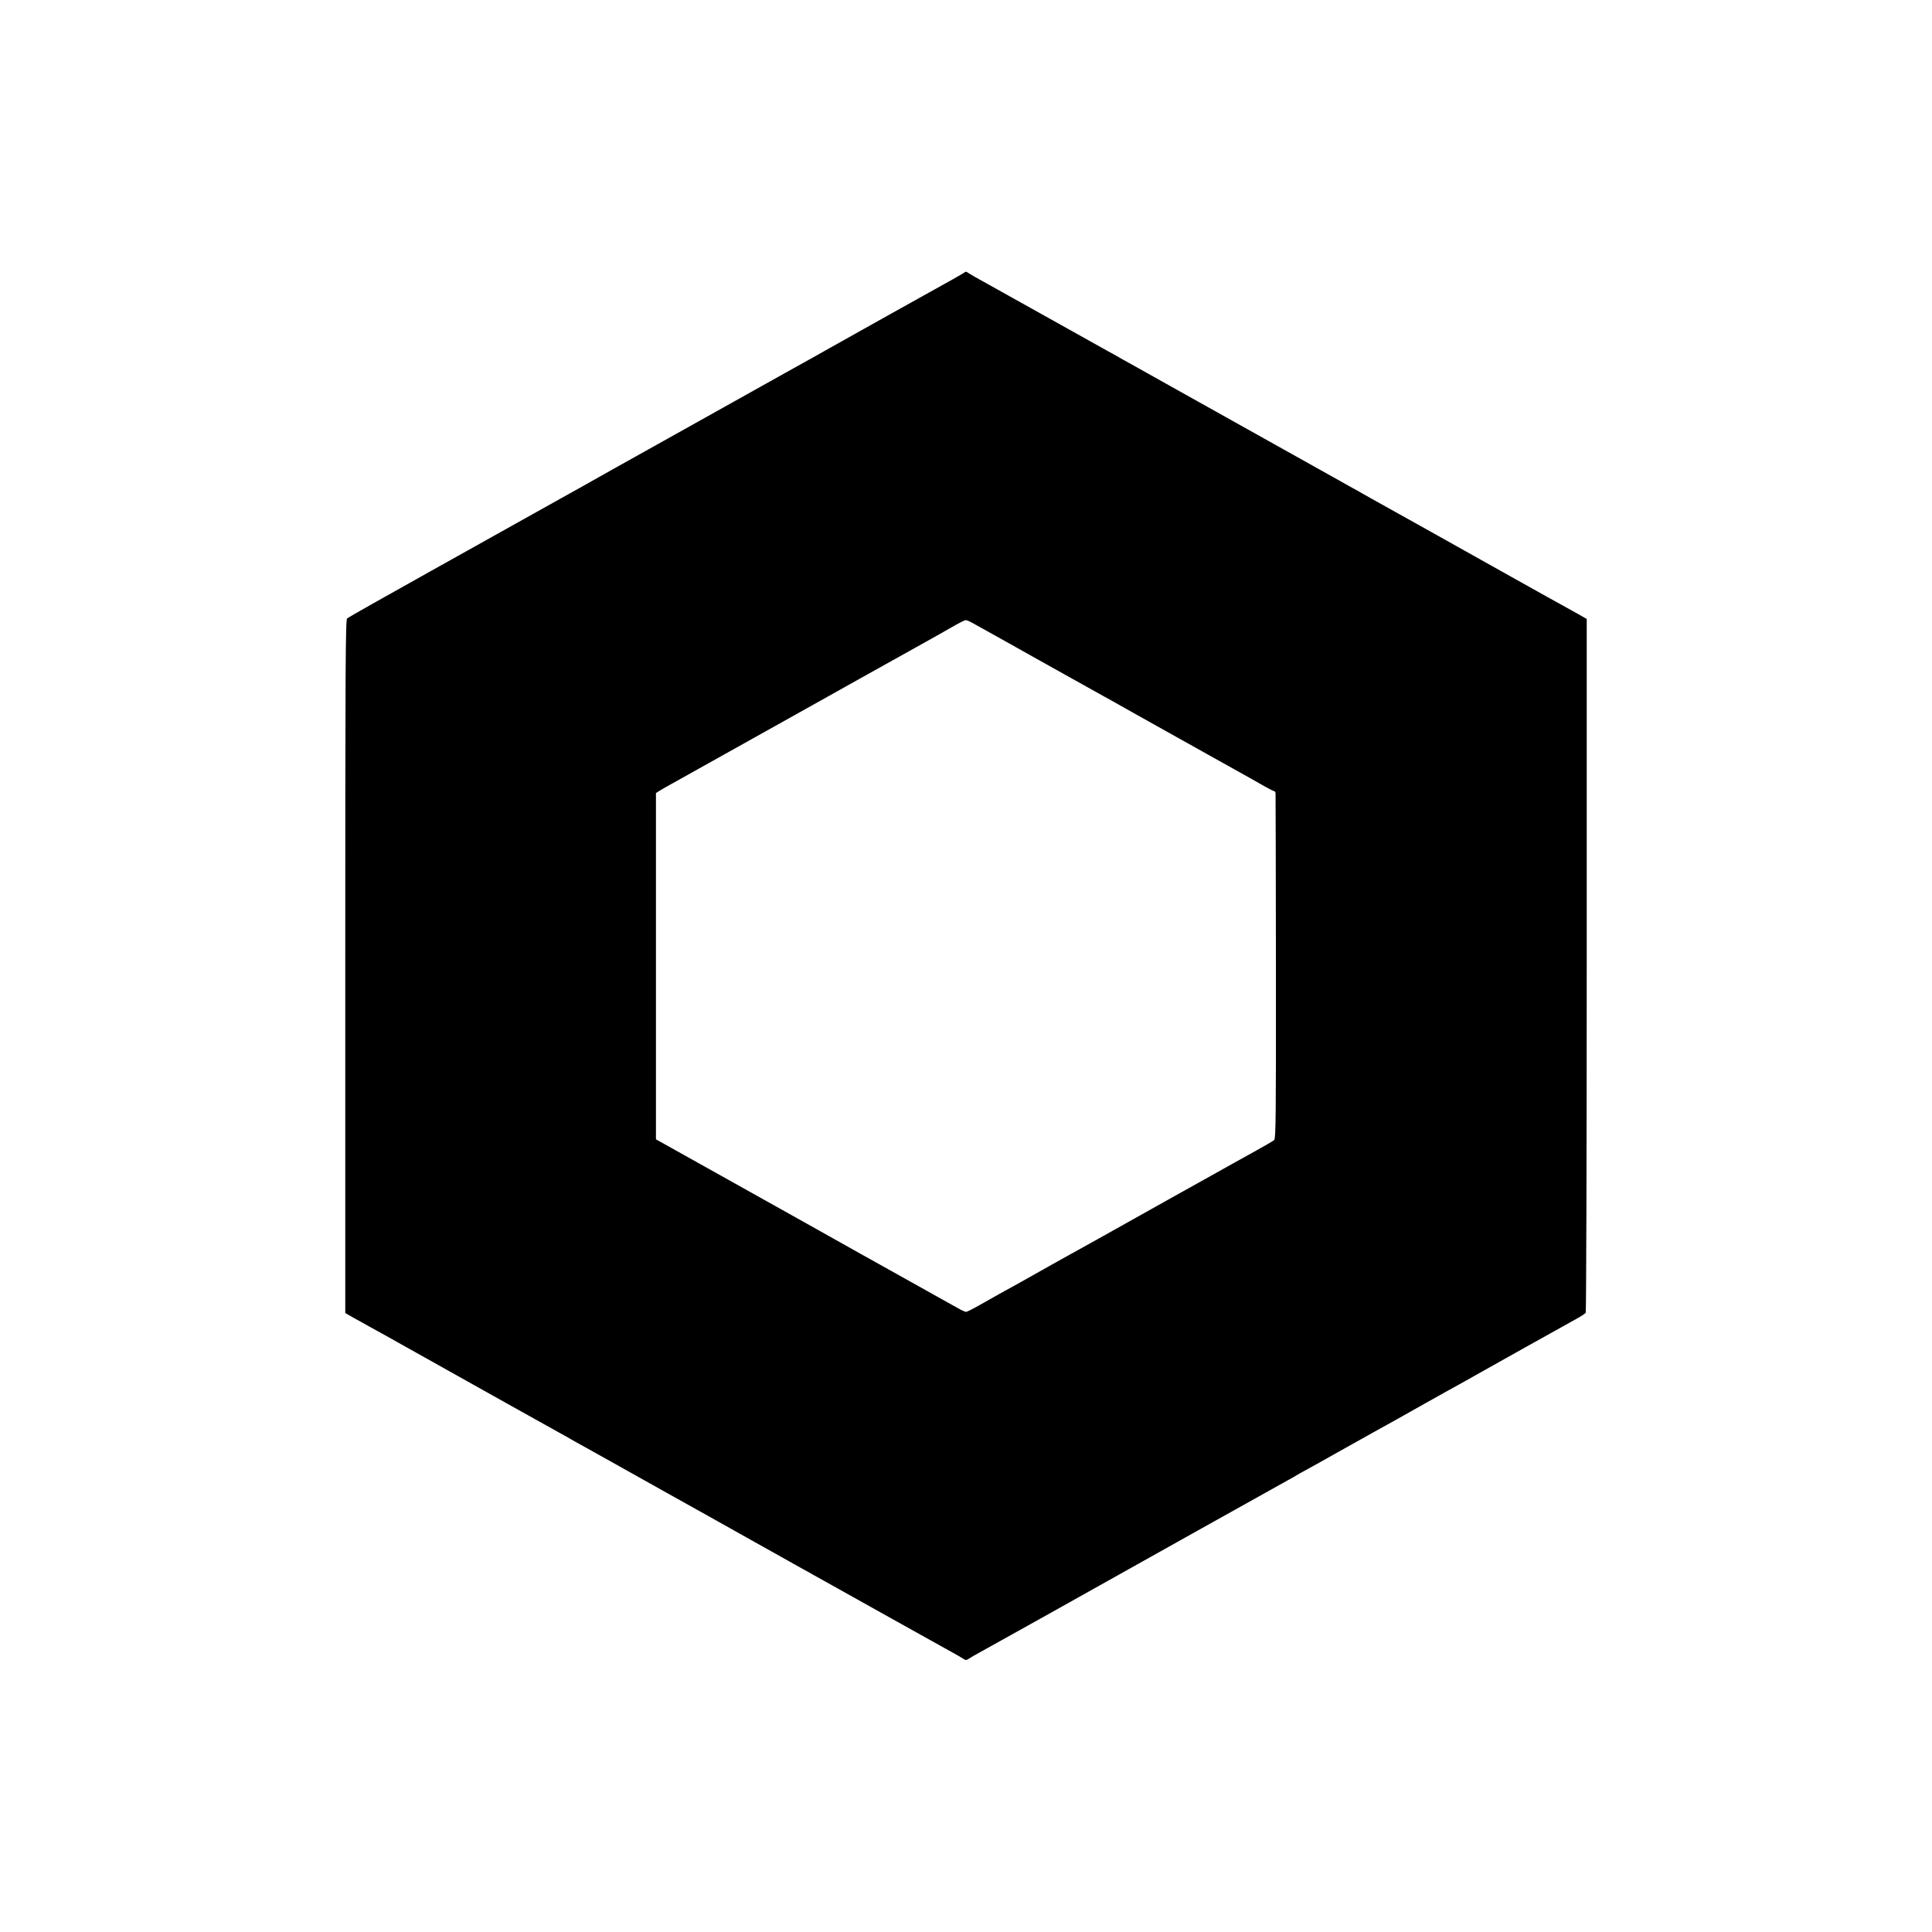
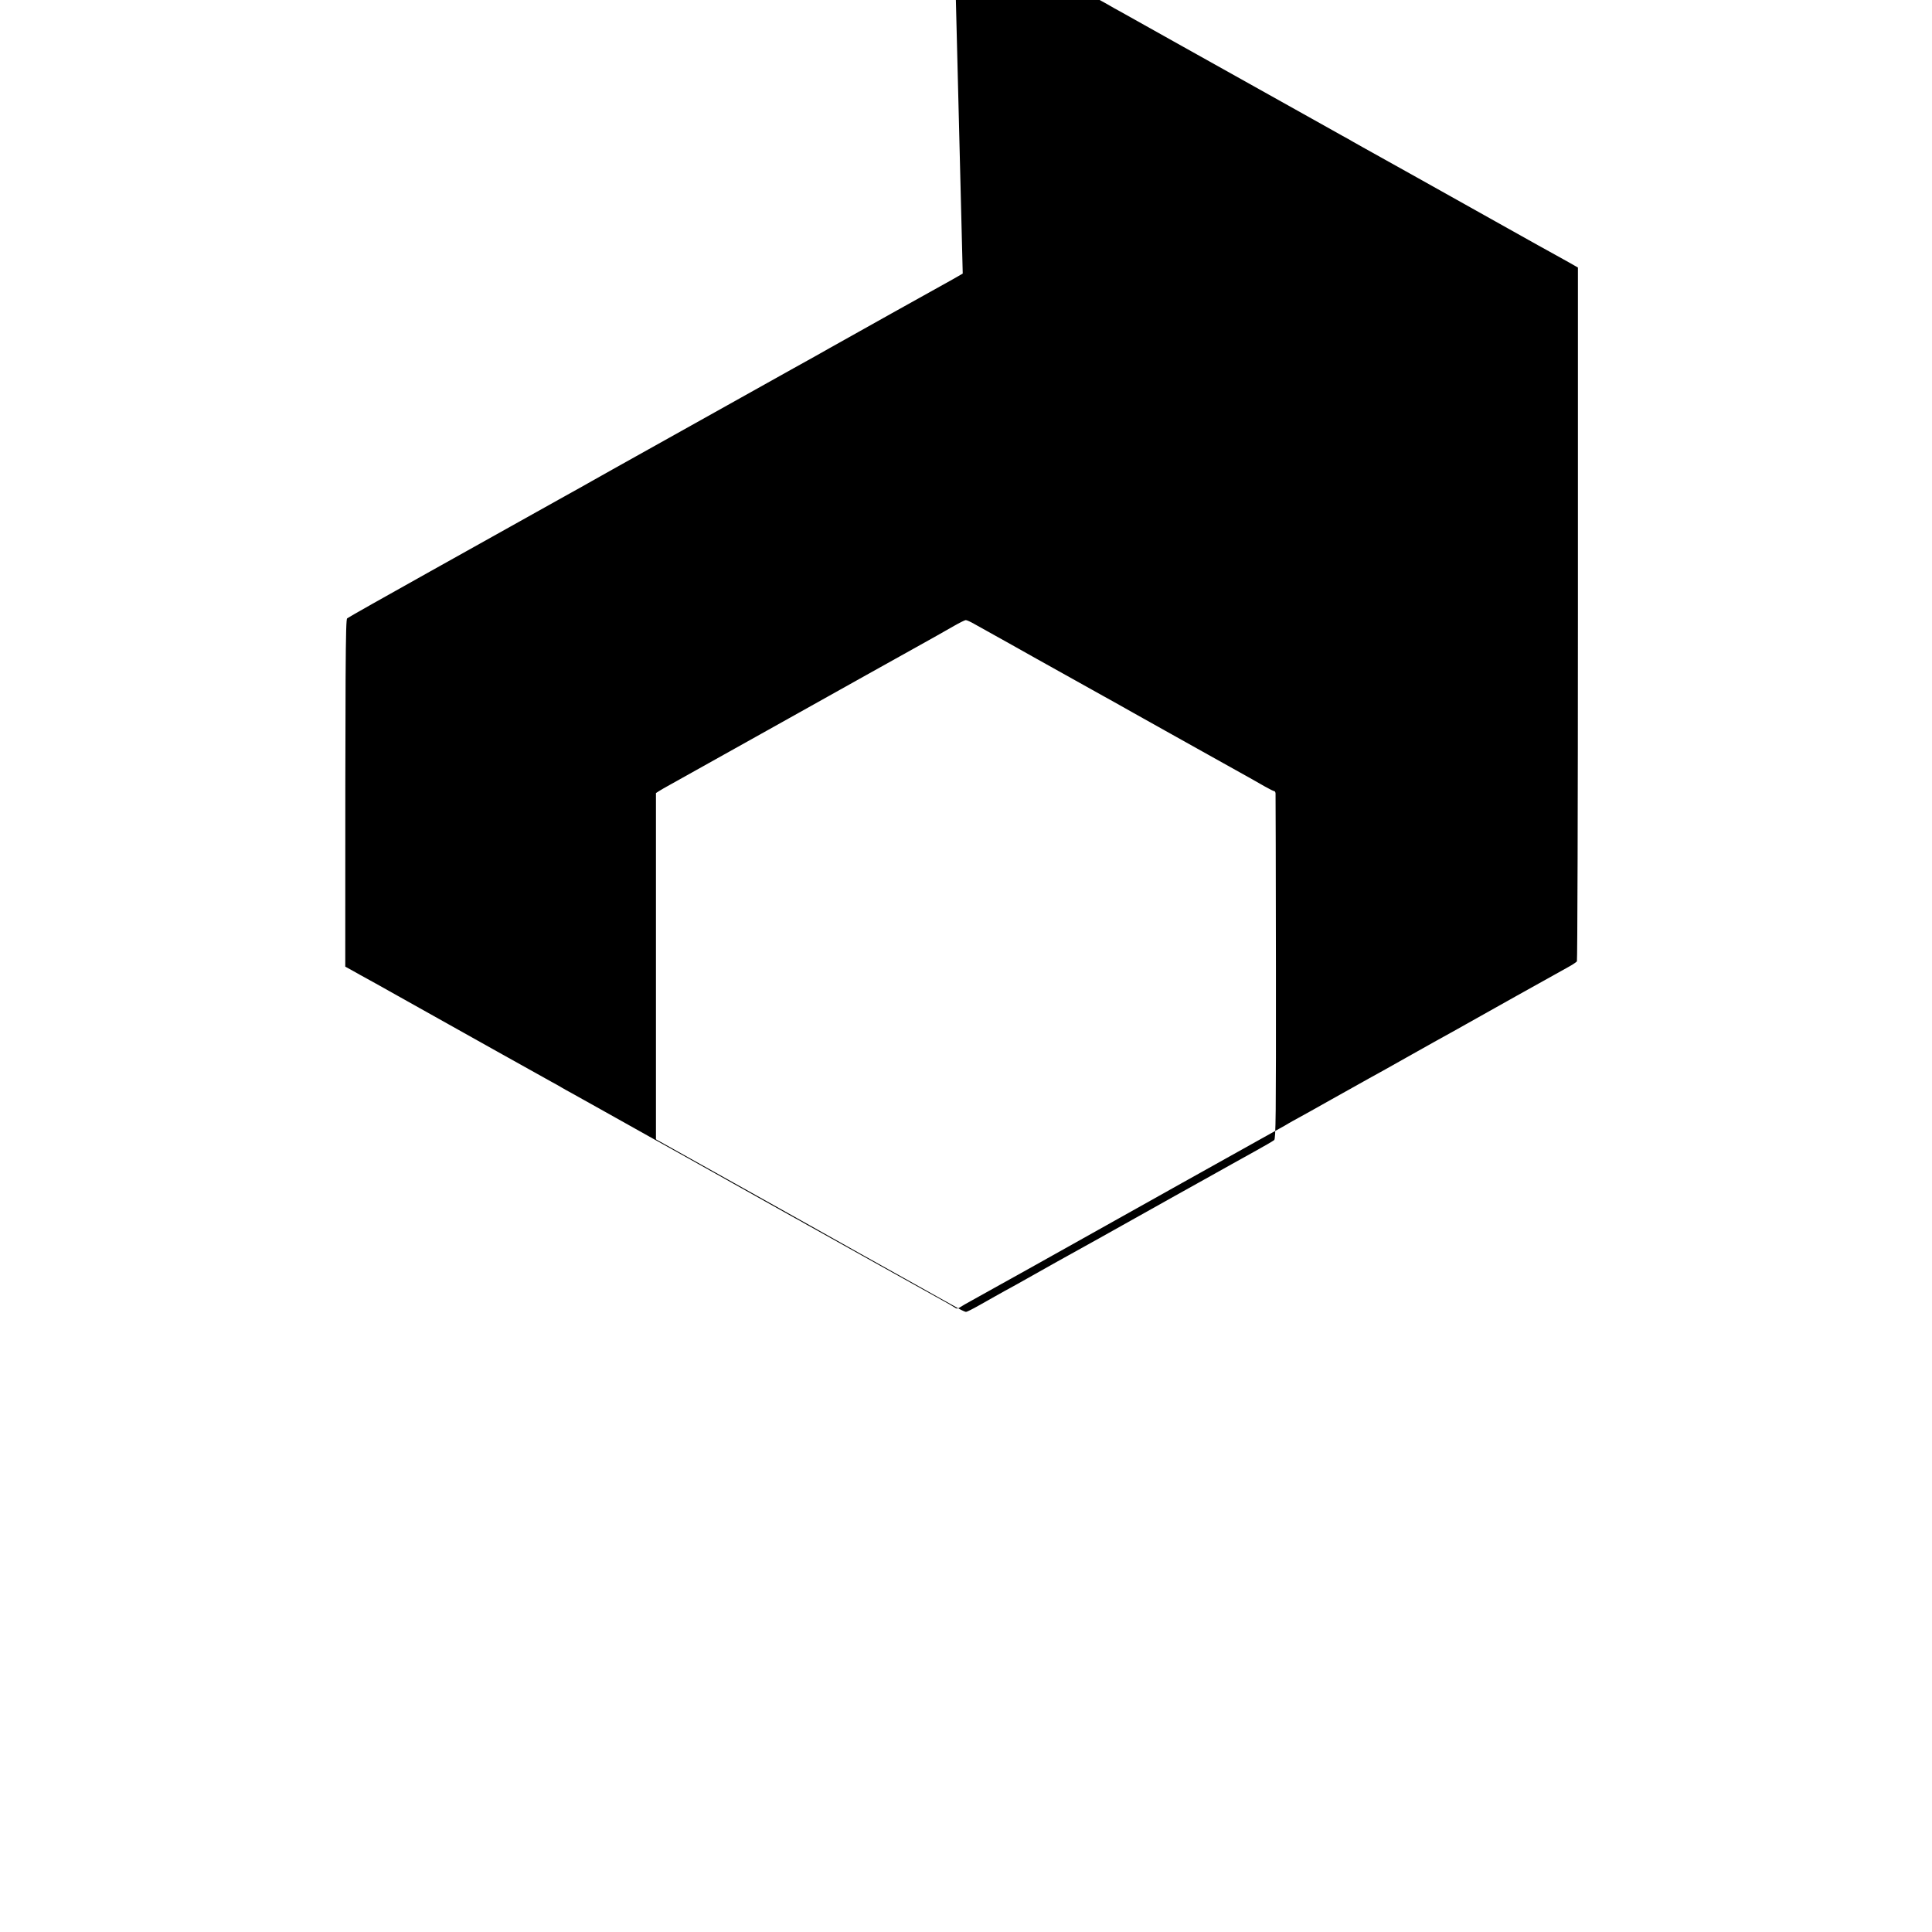
<svg xmlns="http://www.w3.org/2000/svg" version="1.0" width="1536pt" height="1536pt" viewBox="0 0 1536 1536" preserveAspectRatio="xMidYMid meet">
  <g transform="translate(0,1536) scale(0.1,-0.1)" fill="#000000" stroke="none">
-     <path d="M7654 13185 c-12 -7 -48 -28 -80 -46 -80 -44 -881 -491 -974 -544 -41 -24 -174 -98 -295 -165 -121 -68 -483 -270 -805 -450 -322 -180 -605 -338 -630 -352 -25 -14 -97 -54 -160 -90 -63 -36 -142 -80 -175 -98 -33 -18 -152 -85 -265 -148 -113 -63 -495 -276 -850 -475 -355 -198 -652 -366 -660 -373 -13 -13 -15 -349 -15 -2769 l0 -2754 70 -40 c39 -21 90 -50 115 -64 25 -13 194 -107 375 -209 450 -252 1089 -610 1150 -643 28 -15 64 -35 80 -45 17 -10 50 -29 75 -42 25 -14 144 -81 265 -148 121 -68 312 -175 425 -238 247 -138 200 -111 665 -372 209 -117 400 -224 425 -238 25 -13 59 -32 75 -42 17 -10 57 -32 90 -50 33 -18 263 -147 510 -285 248 -138 475 -265 506 -282 32 -17 69 -39 83 -48 24 -16 28 -16 52 0 14 9 51 31 83 48 77 42 878 489 971 542 64 37 1345 752 1483 829 26 14 58 32 70 40 12 7 47 27 77 43 30 16 150 83 265 148 116 65 248 139 295 165 47 25 200 111 340 190 140 79 280 157 310 173 30 17 87 48 125 70 118 67 678 380 812 454 35 19 66 40 70 46 4 7 8 1250 8 2764 l0 2752 -70 40 c-38 21 -90 50 -115 64 -25 13 -193 107 -375 209 -450 252 -1089 610 -1150 643 -27 15 -63 35 -80 45 -16 10 -52 30 -80 45 -27 15 -140 78 -250 140 -110 61 -297 166 -415 232 -271 151 -235 131 -685 383 -209 117 -400 224 -425 238 -25 13 -58 32 -75 42 -16 10 -57 32 -90 50 -33 18 -262 147 -510 285 -247 138 -477 266 -509 284 -32 17 -68 39 -80 46 -11 8 -23 15 -26 15 -3 0 -15 -7 -26 -15z m89 -2784 c163 -90 467 -261 497 -278 19 -11 62 -35 95 -53 33 -18 130 -72 215 -120 85 -48 182 -102 215 -120 33 -18 146 -81 250 -140 105 -59 217 -122 250 -140 33 -18 186 -104 340 -190 154 -86 305 -170 335 -187 30 -17 84 -47 118 -67 35 -20 68 -36 73 -36 5 0 9 -8 10 -17 1 -10 2 -631 3 -1381 1 -1201 -1 -1365 -14 -1376 -8 -7 -80 -49 -160 -93 -80 -44 -161 -89 -180 -100 -19 -11 -118 -66 -220 -123 -102 -56 -331 -185 -510 -285 -291 -163 -378 -212 -570 -318 -30 -17 -71 -39 -90 -50 -122 -69 -273 -154 -320 -180 -30 -16 -73 -40 -95 -52 -22 -13 -56 -32 -75 -42 -19 -11 -76 -43 -126 -71 -51 -29 -97 -52 -104 -52 -6 0 -35 13 -63 29 -29 16 -104 58 -167 93 -63 35 -142 79 -175 98 -33 18 -226 126 -430 240 -203 114 -388 217 -410 230 -353 197 -507 283 -590 330 -55 31 -219 123 -365 204 l-265 148 0 1376 0 1377 25 16 c14 9 52 31 85 49 78 43 545 304 945 528 401 224 913 511 1015 567 153 85 193 108 300 169 44 25 86 46 93 46 8 0 37 -13 65 -29z" />
+     <path d="M7654 13185 c-12 -7 -48 -28 -80 -46 -80 -44 -881 -491 -974 -544 -41 -24 -174 -98 -295 -165 -121 -68 -483 -270 -805 -450 -322 -180 -605 -338 -630 -352 -25 -14 -97 -54 -160 -90 -63 -36 -142 -80 -175 -98 -33 -18 -152 -85 -265 -148 -113 -63 -495 -276 -850 -475 -355 -198 -652 -366 -660 -373 -13 -13 -15 -349 -15 -2769 c39 -21 90 -50 115 -64 25 -13 194 -107 375 -209 450 -252 1089 -610 1150 -643 28 -15 64 -35 80 -45 17 -10 50 -29 75 -42 25 -14 144 -81 265 -148 121 -68 312 -175 425 -238 247 -138 200 -111 665 -372 209 -117 400 -224 425 -238 25 -13 59 -32 75 -42 17 -10 57 -32 90 -50 33 -18 263 -147 510 -285 248 -138 475 -265 506 -282 32 -17 69 -39 83 -48 24 -16 28 -16 52 0 14 9 51 31 83 48 77 42 878 489 971 542 64 37 1345 752 1483 829 26 14 58 32 70 40 12 7 47 27 77 43 30 16 150 83 265 148 116 65 248 139 295 165 47 25 200 111 340 190 140 79 280 157 310 173 30 17 87 48 125 70 118 67 678 380 812 454 35 19 66 40 70 46 4 7 8 1250 8 2764 l0 2752 -70 40 c-38 21 -90 50 -115 64 -25 13 -193 107 -375 209 -450 252 -1089 610 -1150 643 -27 15 -63 35 -80 45 -16 10 -52 30 -80 45 -27 15 -140 78 -250 140 -110 61 -297 166 -415 232 -271 151 -235 131 -685 383 -209 117 -400 224 -425 238 -25 13 -58 32 -75 42 -16 10 -57 32 -90 50 -33 18 -262 147 -510 285 -247 138 -477 266 -509 284 -32 17 -68 39 -80 46 -11 8 -23 15 -26 15 -3 0 -15 -7 -26 -15z m89 -2784 c163 -90 467 -261 497 -278 19 -11 62 -35 95 -53 33 -18 130 -72 215 -120 85 -48 182 -102 215 -120 33 -18 146 -81 250 -140 105 -59 217 -122 250 -140 33 -18 186 -104 340 -190 154 -86 305 -170 335 -187 30 -17 84 -47 118 -67 35 -20 68 -36 73 -36 5 0 9 -8 10 -17 1 -10 2 -631 3 -1381 1 -1201 -1 -1365 -14 -1376 -8 -7 -80 -49 -160 -93 -80 -44 -161 -89 -180 -100 -19 -11 -118 -66 -220 -123 -102 -56 -331 -185 -510 -285 -291 -163 -378 -212 -570 -318 -30 -17 -71 -39 -90 -50 -122 -69 -273 -154 -320 -180 -30 -16 -73 -40 -95 -52 -22 -13 -56 -32 -75 -42 -19 -11 -76 -43 -126 -71 -51 -29 -97 -52 -104 -52 -6 0 -35 13 -63 29 -29 16 -104 58 -167 93 -63 35 -142 79 -175 98 -33 18 -226 126 -430 240 -203 114 -388 217 -410 230 -353 197 -507 283 -590 330 -55 31 -219 123 -365 204 l-265 148 0 1376 0 1377 25 16 c14 9 52 31 85 49 78 43 545 304 945 528 401 224 913 511 1015 567 153 85 193 108 300 169 44 25 86 46 93 46 8 0 37 -13 65 -29z" />
  </g>
</svg>